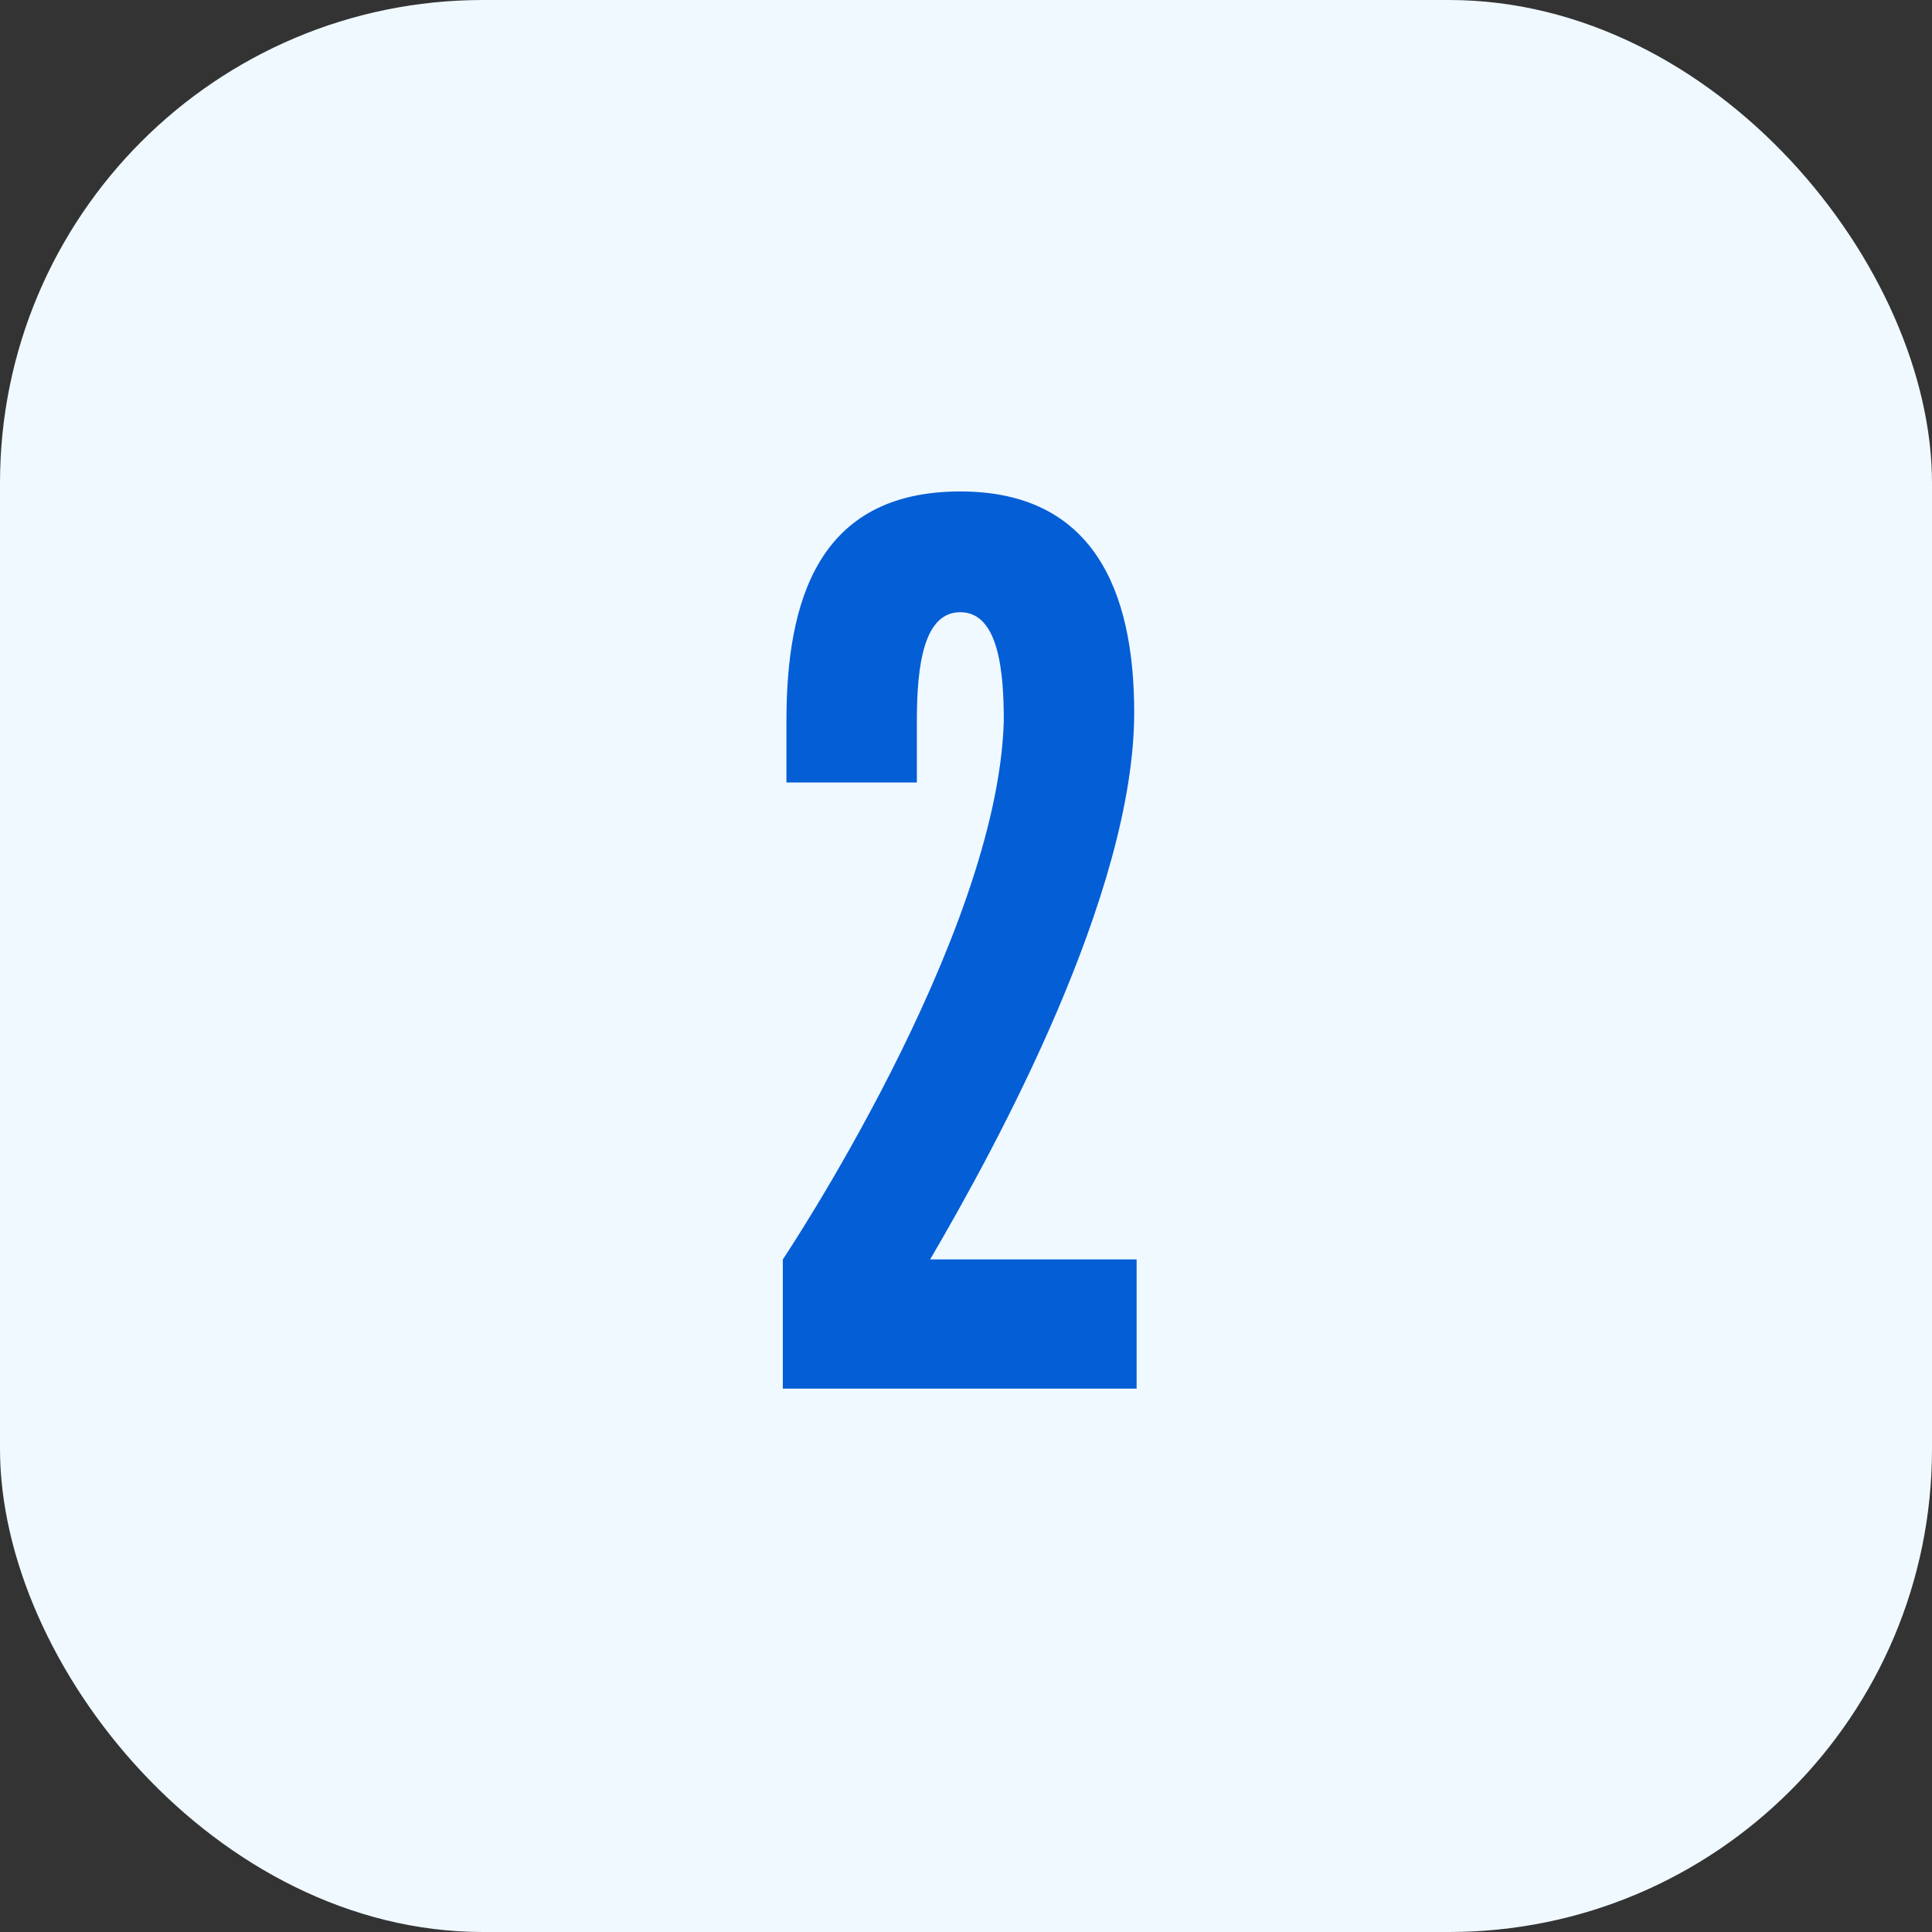
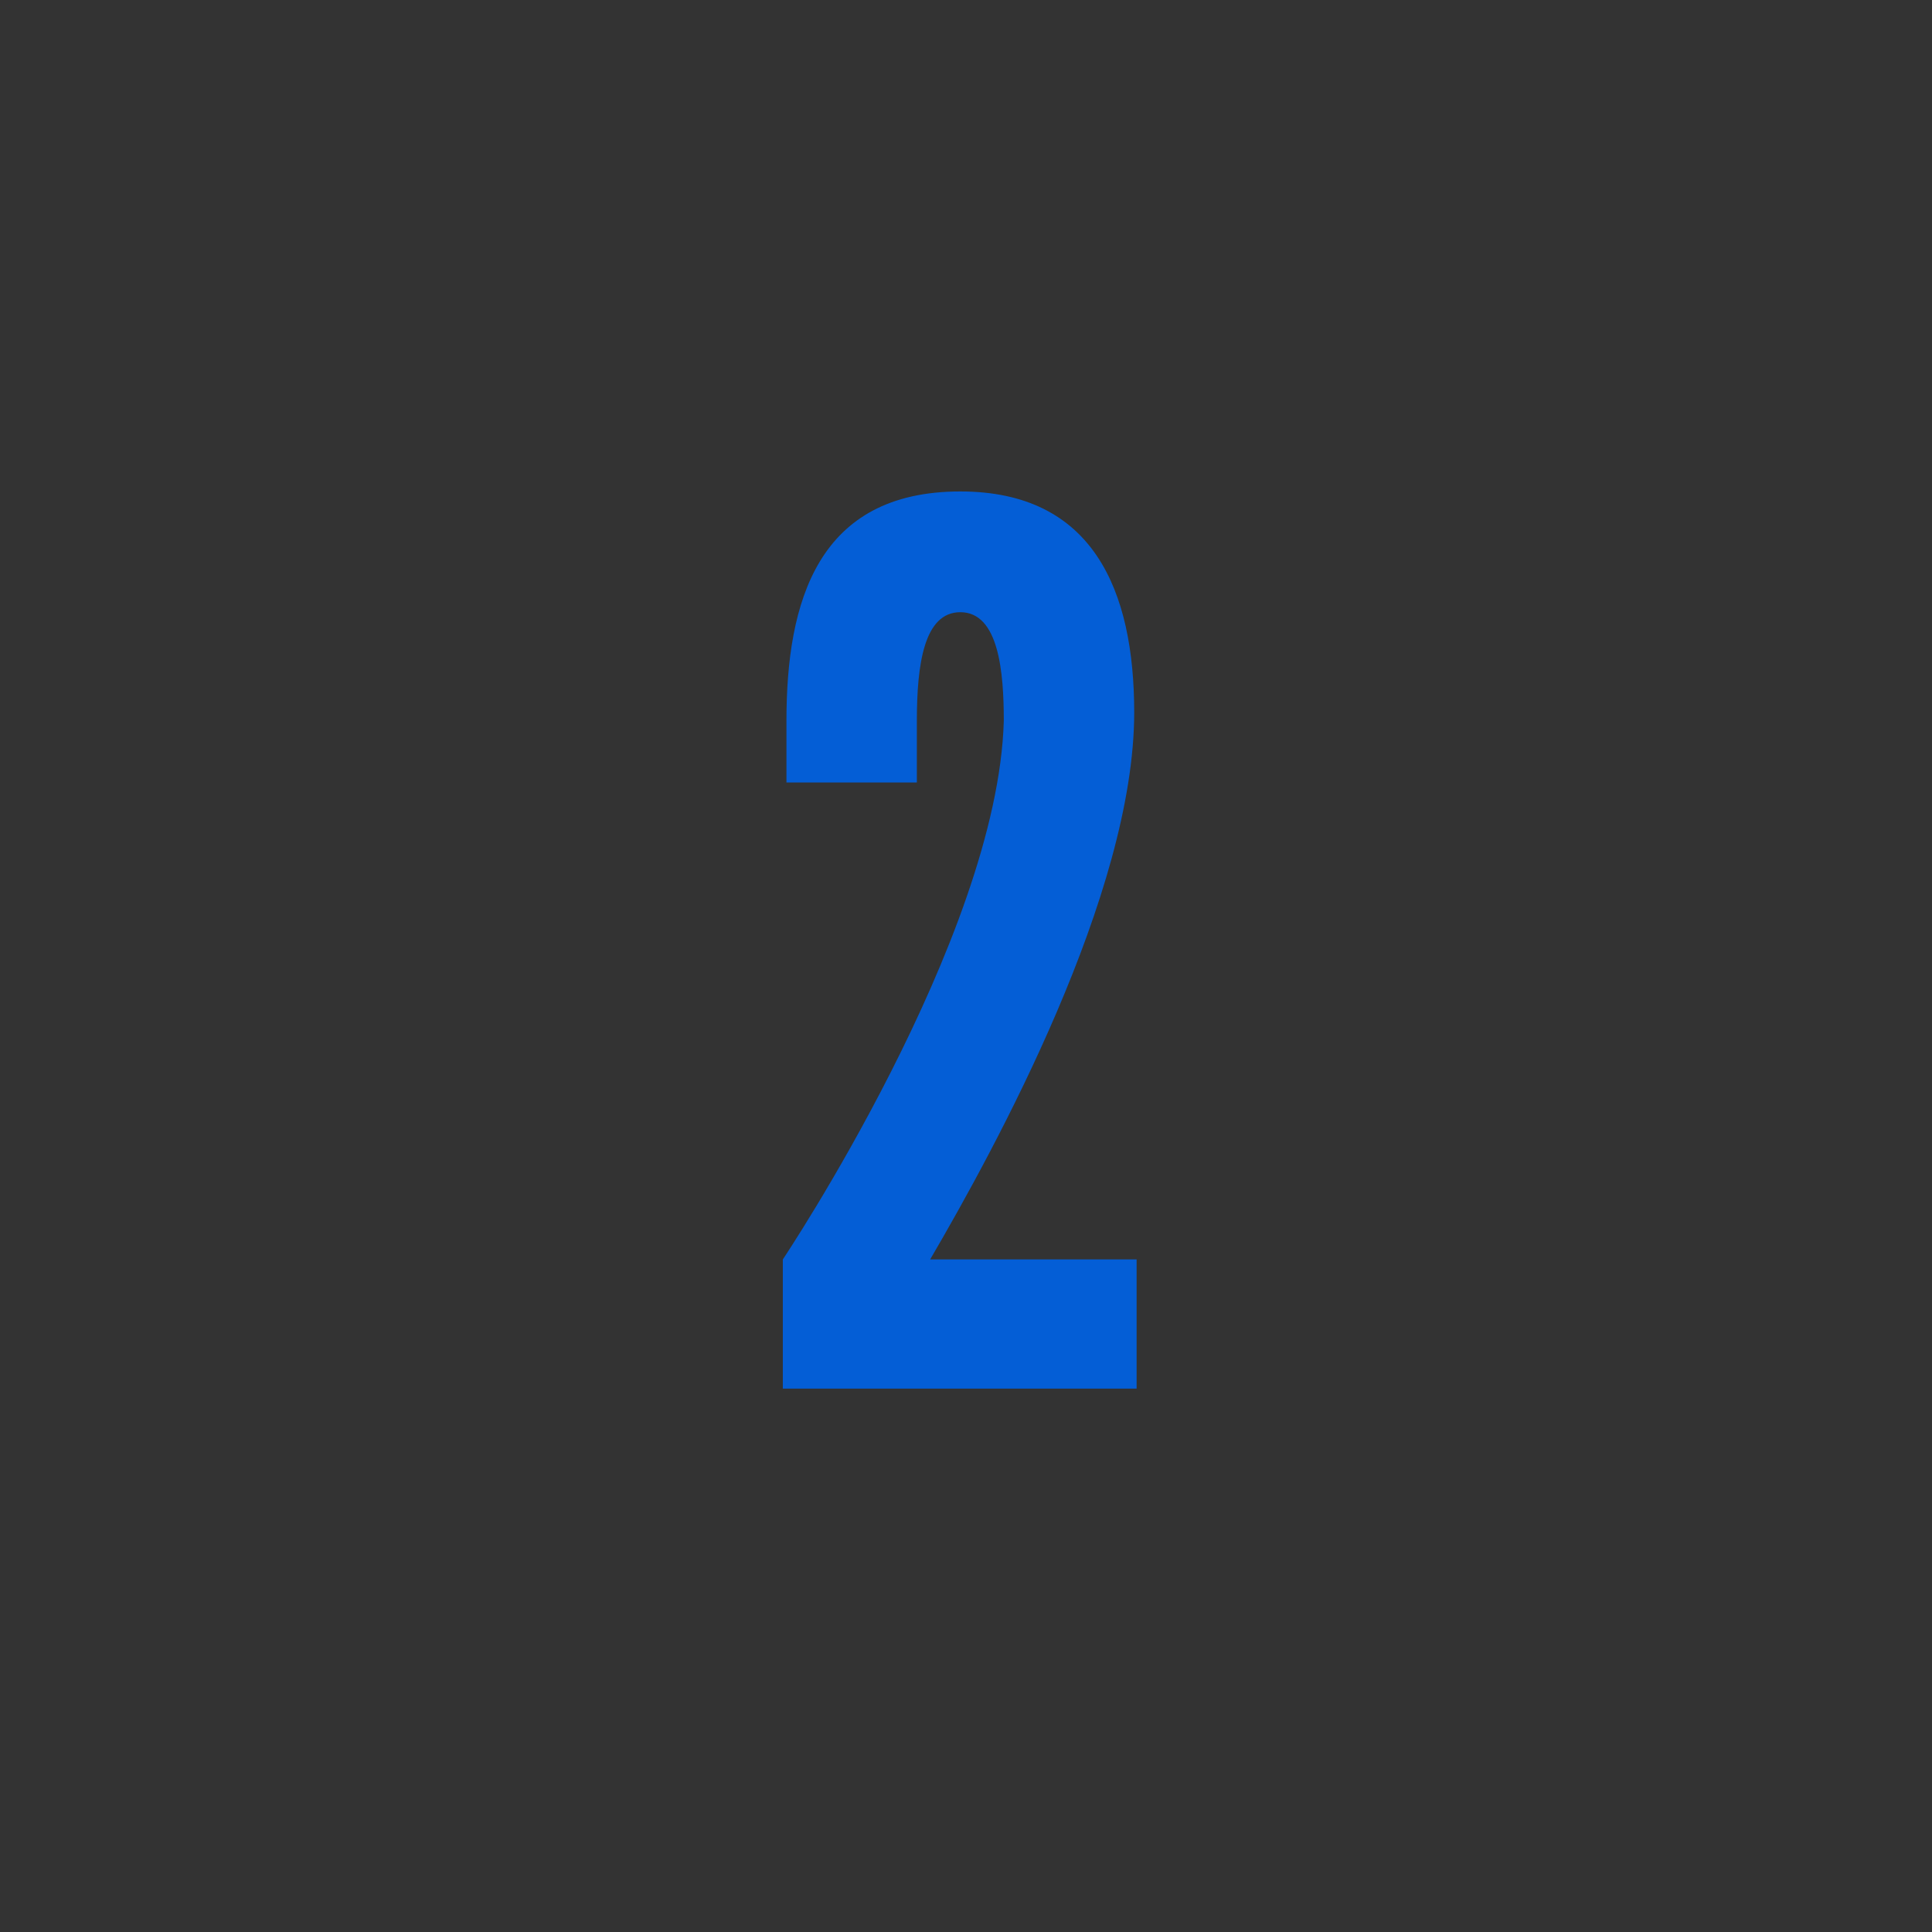
<svg xmlns="http://www.w3.org/2000/svg" width="64" height="64" viewBox="0 0 64 64" fill="none">
  <rect x="0" y="0" width="64" height="64" fill="#333333" stroke="none" />
-   <rect width="64" height="64" rx="16" fill="#F0F9FF" />
  <path d="M30.372 25.92v-2.04c0-1.88.24-3.6 1.44-3.6 1.28 0 1.44 2 1.44 3.6-.2 7.2-7.32 17.84-7.32 17.84V46h11.72v-4.28h-6.84c2.2-3.76 6.76-12.12 6.76-18.12 0-4.04-1.36-7.32-5.76-7.32-4.72 0-5.76 3.64-5.76 7.6v2.04h4.32z" fill="#045ED6" />
</svg>